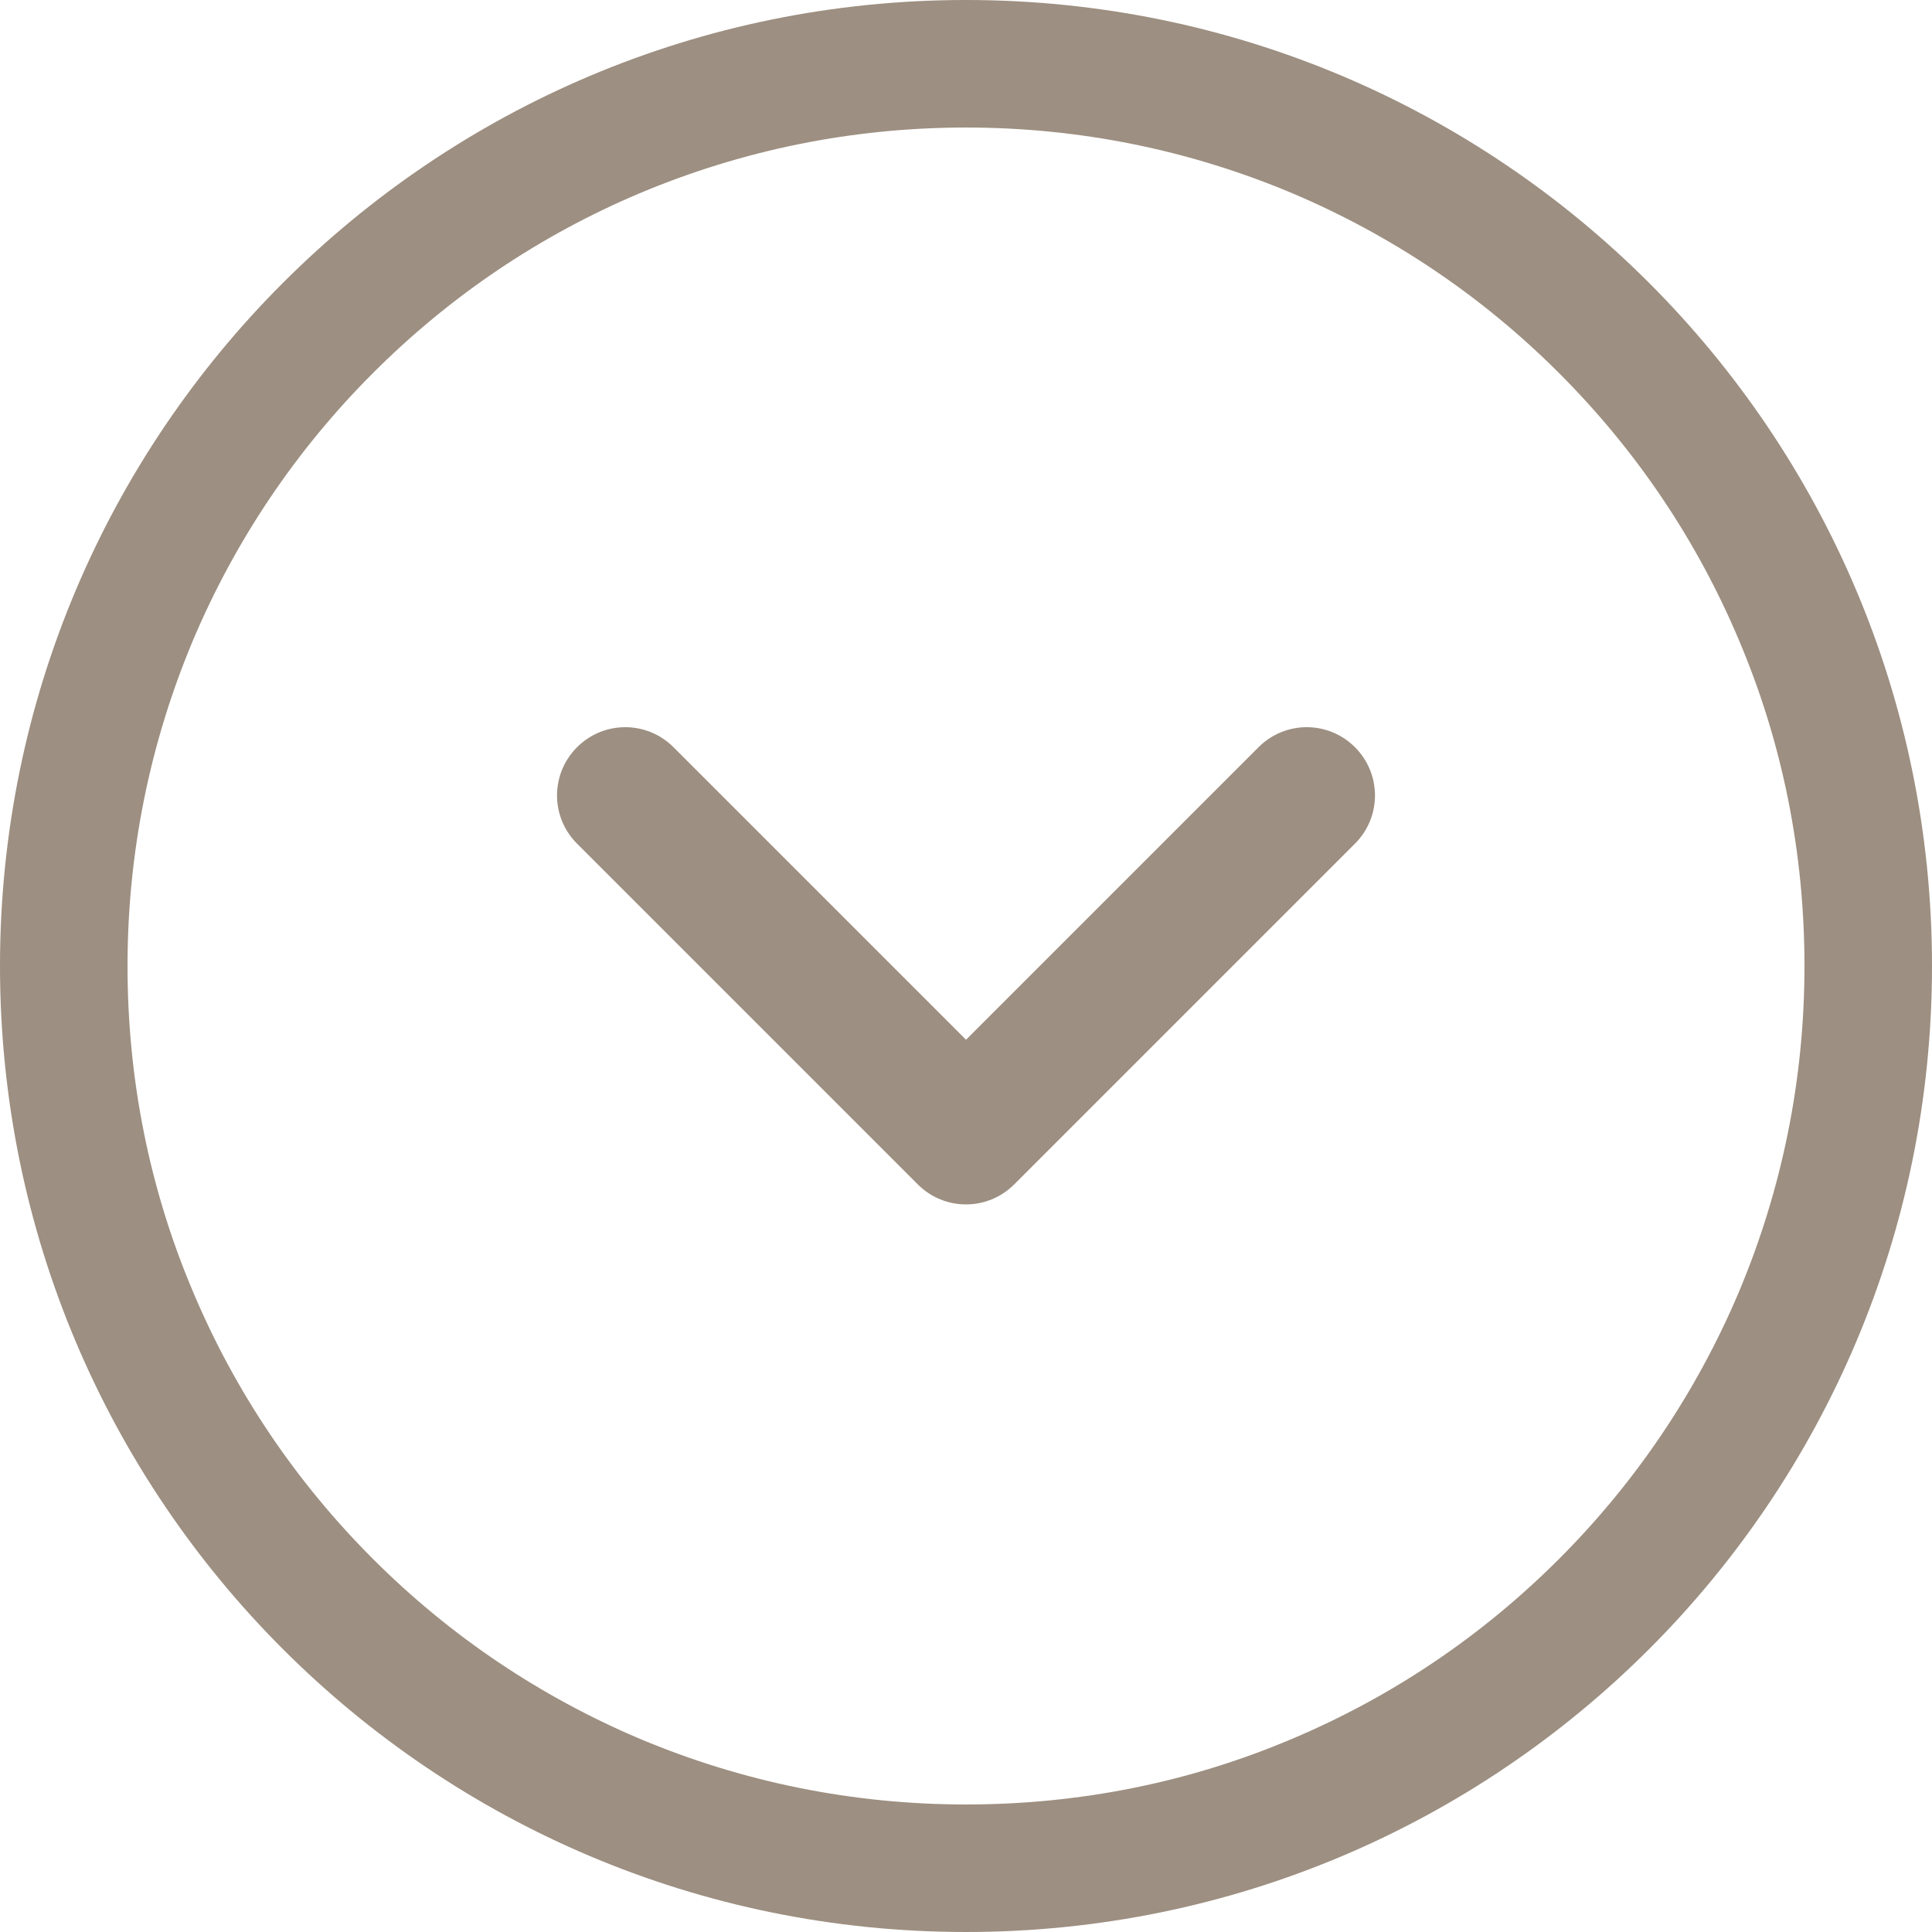
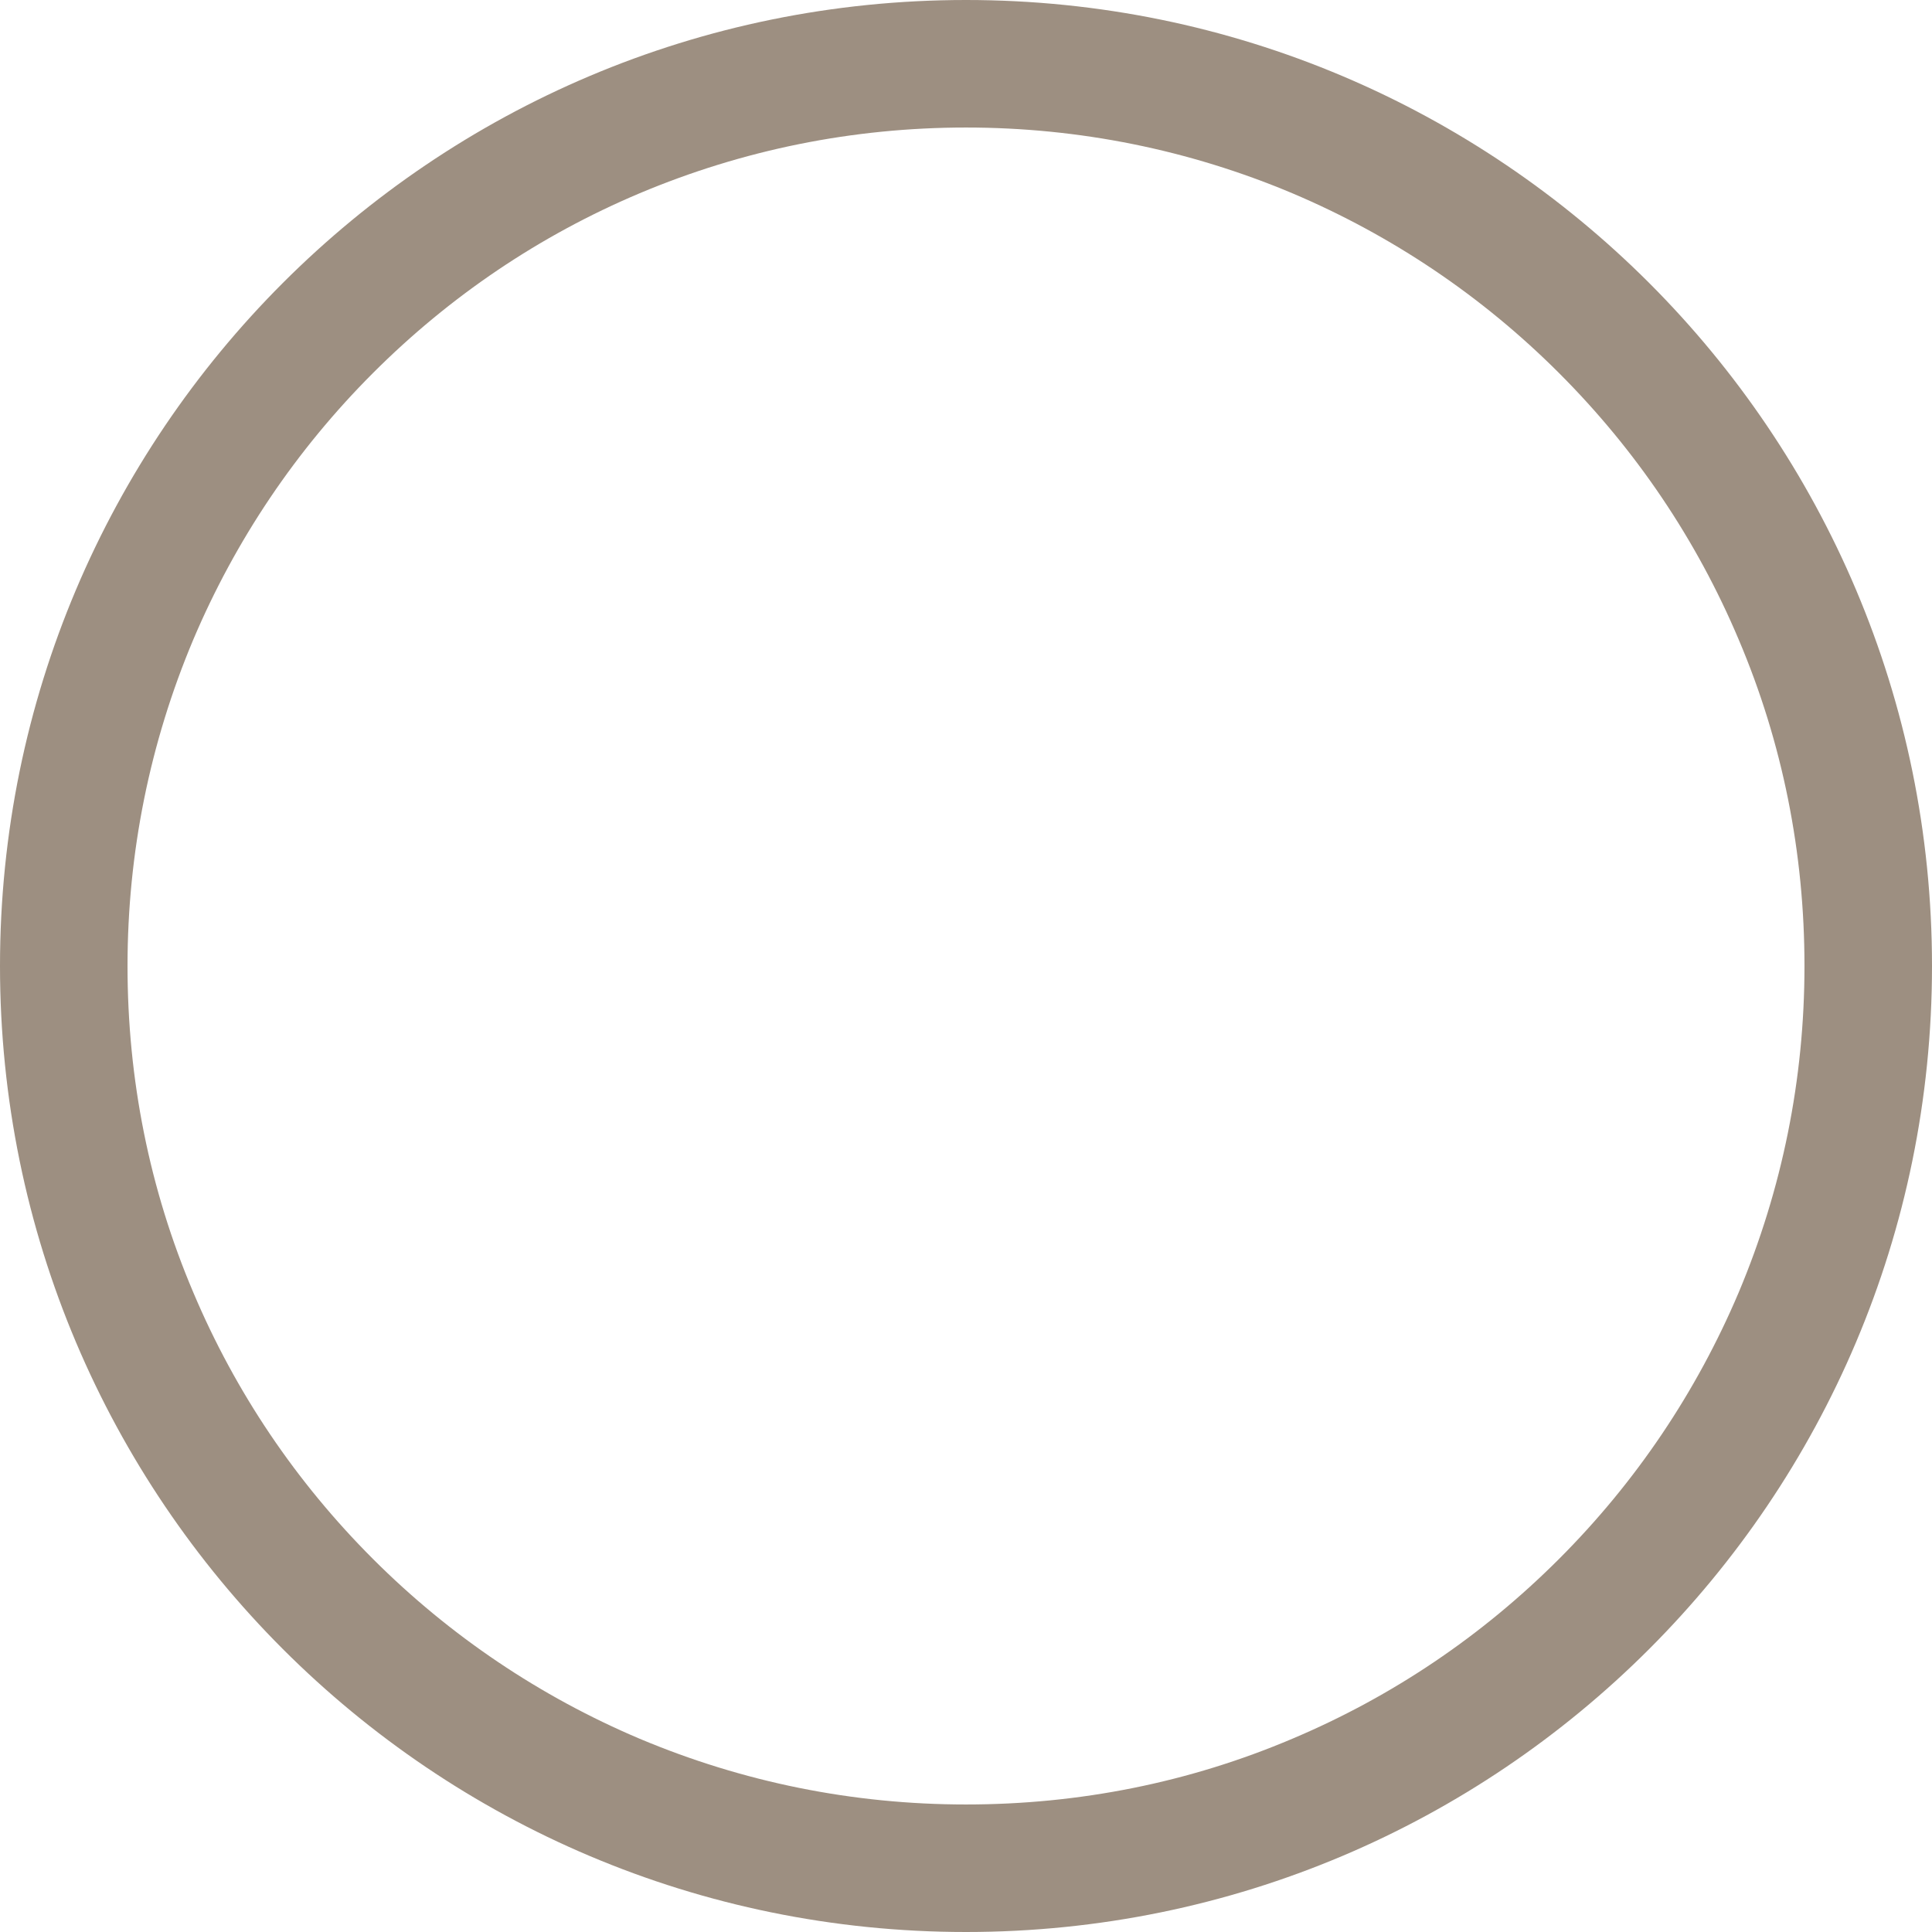
<svg xmlns="http://www.w3.org/2000/svg" version="1.1" id="レイヤー_1" x="0px" y="0px" viewBox="0 0 484.8 484.8" style="enable-background:new 0 0 484.8 484.8;" xml:space="preserve">
  <style type="text/css">
	.st0{fill:#9D8F81;}
</style>
  <g>
    <path class="st0" d="M242.4,32c28.4,0,56,5.6,81.9,16.5c25,10.6,47.6,25.8,66.9,45.1s34.5,41.8,45.1,66.9   c11,25.9,16.5,53.5,16.5,81.9s-5.6,56-16.5,81.9c-10.6,25-25.8,47.6-45.1,66.9c-19.3,19.3-41.8,34.5-66.9,45.1   c-25.9,11-53.5,16.5-81.9,16.5s-56-5.6-81.9-16.5c-25-10.6-47.6-25.8-66.9-45.1c-19.3-19.3-34.5-41.8-45.1-66.9   c-11-25.9-16.5-53.5-16.5-81.9s5.6-56,16.5-81.9c10.6-25,25.8-47.6,45.1-66.9s41.8-34.5,66.9-45.1C186.4,37.6,214,32,242.4,32    M242.4,0C108.5,0,0,108.5,0,242.4s108.5,242.4,242.4,242.4s242.4-108.5,242.4-242.4S376.3,0,242.4,0L242.4,0z" />
  </g>
-   <path class="st0" d="M254.5,297.2c-6.7,6.7-17.5,6.7-24.2,0l-85.5-85.5c-6.7-6.7-6.7-17.5,0-24.2s17.5-6.7,24.2,0l73.4,73.4  l73.4-73.4c6.7-6.7,17.5-6.7,24.2,0s6.7,17.5,0,24.2L254.5,297.2L254.5,297.2z" />
</svg>